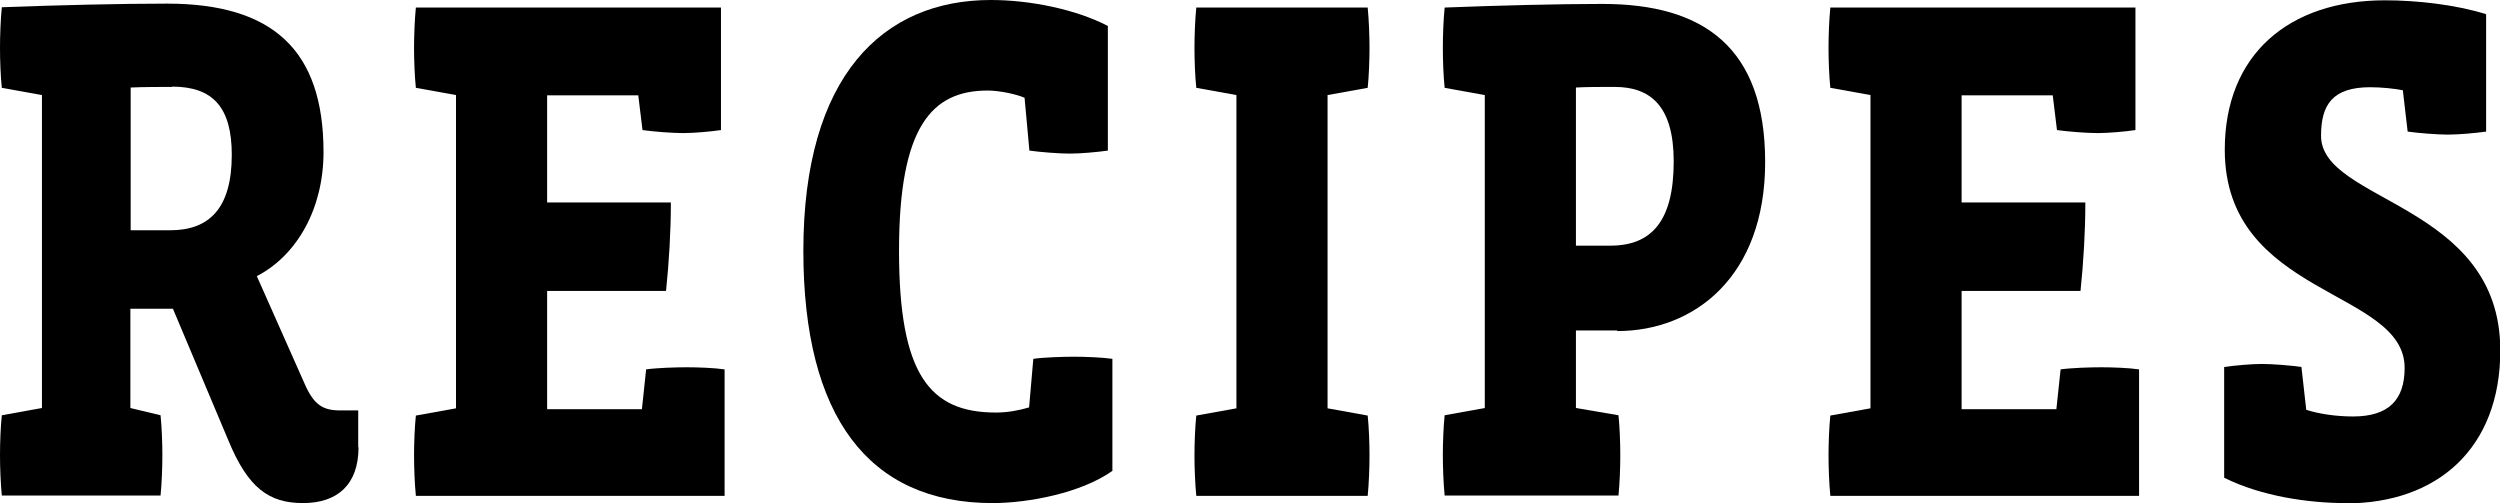
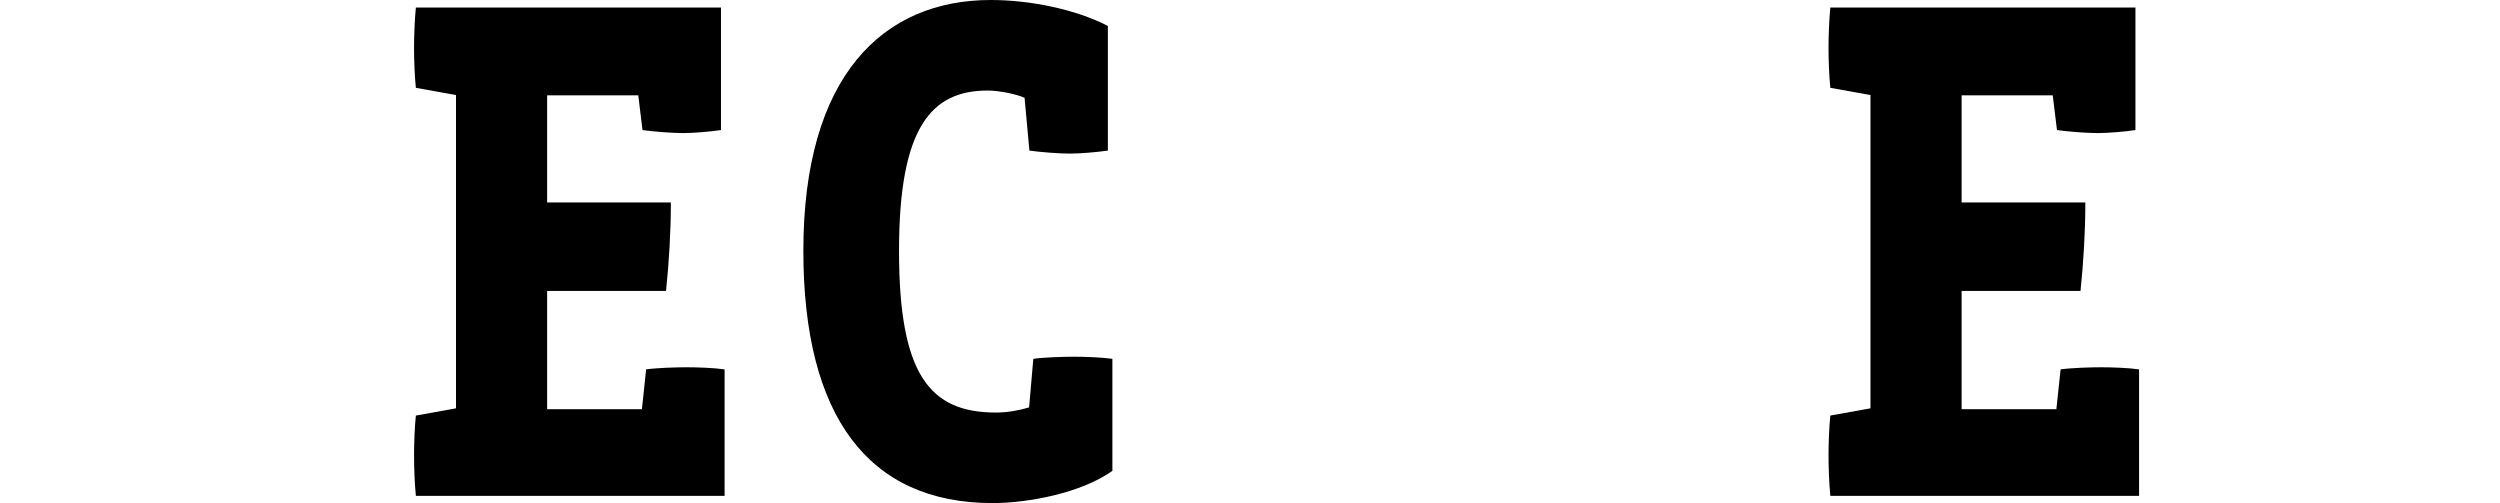
<svg xmlns="http://www.w3.org/2000/svg" id="_レイヤー_1" data-name="レイヤー 1" viewBox="0 0 82.84 16.67">
  <defs>
    <style>
      .cls-1 {
        fill: #000;
        stroke-width: 0px;
      }
    </style>
  </defs>
-   <path class="cls-1" d="M11.88,14.82c0,1.25-.71,1.85-1.84,1.85s-1.82-.5-2.47-2.07l-1.84-4.37h-1.41v3.29l1,.24c.04.38.06.91.06,1.32s-.02.94-.06,1.34H.06c-.04-.41-.06-.94-.06-1.34s.02-.94.06-1.32l1.33-.24V3.15L.06,2.91c-.04-.38-.06-.91-.06-1.32S.02.65.06.24c1.86-.07,3.94-.12,5.47-.12,3.51,0,5.19,1.54,5.19,4.92,0,1.85-.86,3.41-2.21,4.11l1.59,3.58c.31.7.61.87,1.18.87h.59v1.22ZM5.7,2.88c-.33,0-.94,0-1.37.02v4.73h1.31c1.27,0,2.04-.7,2.04-2.5,0-1.58-.63-2.26-1.98-2.26Z" />
  <path class="cls-1" d="M24.01,16.43h-10.23c-.04-.41-.06-.94-.06-1.34s.02-.94.06-1.32l1.33-.24V3.15l-1.33-.24c-.04-.38-.06-.91-.06-1.32s.02-.94.06-1.34h10.11v4.06c-.33.05-.9.1-1.25.1-.37,0-1-.05-1.35-.1l-.14-1.15h-3.02v3.55h4.1c0,.94-.06,1.97-.16,2.93h-3.94v3.92h3.14l.14-1.32c.35-.05.98-.07,1.35-.07.35,0,.92.02,1.25.07v4.2Z" />
  <path class="cls-1" d="M36.85,15.61c-1.02.72-2.76,1.06-3.96,1.06-4.12,0-6.27-2.88-6.27-8.36,0-5.79,2.63-8.31,6.21-8.31,1.31,0,2.82.31,3.88.86v4.13c-.35.05-.9.1-1.27.1-.35,0-.98-.05-1.33-.1l-.16-1.75c-.27-.12-.84-.24-1.22-.24-1.86,0-2.94,1.2-2.94,5.31s1.02,5.36,3.21,5.36c.39,0,.76-.07,1.1-.17l.14-1.61c.35-.05.98-.07,1.35-.07.35,0,.92.02,1.27.07v3.72Z" />
-   <path class="cls-1" d="M45.32,16.43h-5.68c-.04-.41-.06-.94-.06-1.34s.02-.94.06-1.32l1.33-.24V3.15l-1.33-.24c-.04-.38-.06-.91-.06-1.32s.02-.94.06-1.34h5.68c.04.41.06.94.06,1.34s-.02.94-.06,1.32l-1.33.24v10.38l1.33.24c.04.38.06.91.06,1.32s-.02.94-.06,1.34Z" />
-   <path class="cls-1" d="M53.59,10.95h-1.37v2.57l1.41.24c.04.38.06.91.06,1.32s-.02.94-.06,1.34h-5.76c-.04-.41-.06-.94-.06-1.34s.02-.94.06-1.32l1.33-.24V3.15l-1.33-.24c-.04-.38-.06-.91-.06-1.32s.02-.94.06-1.34c1.8-.07,3.8-.12,5.23-.12,3.35,0,5.39,1.44,5.39,5.24s-2.35,5.6-4.9,5.6ZM53.51,2.88c-.51,0-.94,0-1.29.02v5.24h1.14c1.37,0,2.1-.82,2.1-2.79,0-1.85-.78-2.47-1.96-2.47Z" />
  <path class="cls-1" d="M70.88,16.43h-10.23c-.04-.41-.06-.94-.06-1.34s.02-.94.06-1.32l1.33-.24V3.15l-1.33-.24c-.04-.38-.06-.91-.06-1.32s.02-.94.06-1.34h10.11v4.06c-.33.05-.9.1-1.25.1-.37,0-1-.05-1.35-.1l-.14-1.15h-3.02v3.55h4.1c0,.94-.06,1.97-.16,2.93h-3.94v3.92h3.14l.14-1.32c.35-.05.98-.07,1.35-.07.35,0,.92.02,1.25.07v4.2Z" />
-   <path class="cls-1" d="M77.72,16.67c-1.2,0-2.78-.22-4.02-.84v-3.67c.35-.05.9-.1,1.25-.1.37,0,.96.05,1.31.1l.16,1.42c.37.12.94.22,1.55.22,1.18,0,1.71-.55,1.71-1.61,0-2.62-5.96-2.35-5.96-7.23,0-3.15,2.12-4.95,5.31-4.95,1.04,0,2.33.14,3.35.46v3.89c-.35.05-.9.1-1.27.1-.35,0-.98-.05-1.33-.1l-.16-1.37c-.25-.05-.69-.1-1.08-.1-1.25,0-1.63.58-1.63,1.61,0,2.21,5.94,2.23,5.94,7.11,0,3.24-2.08,5.07-5.12,5.07Z" />
</svg>